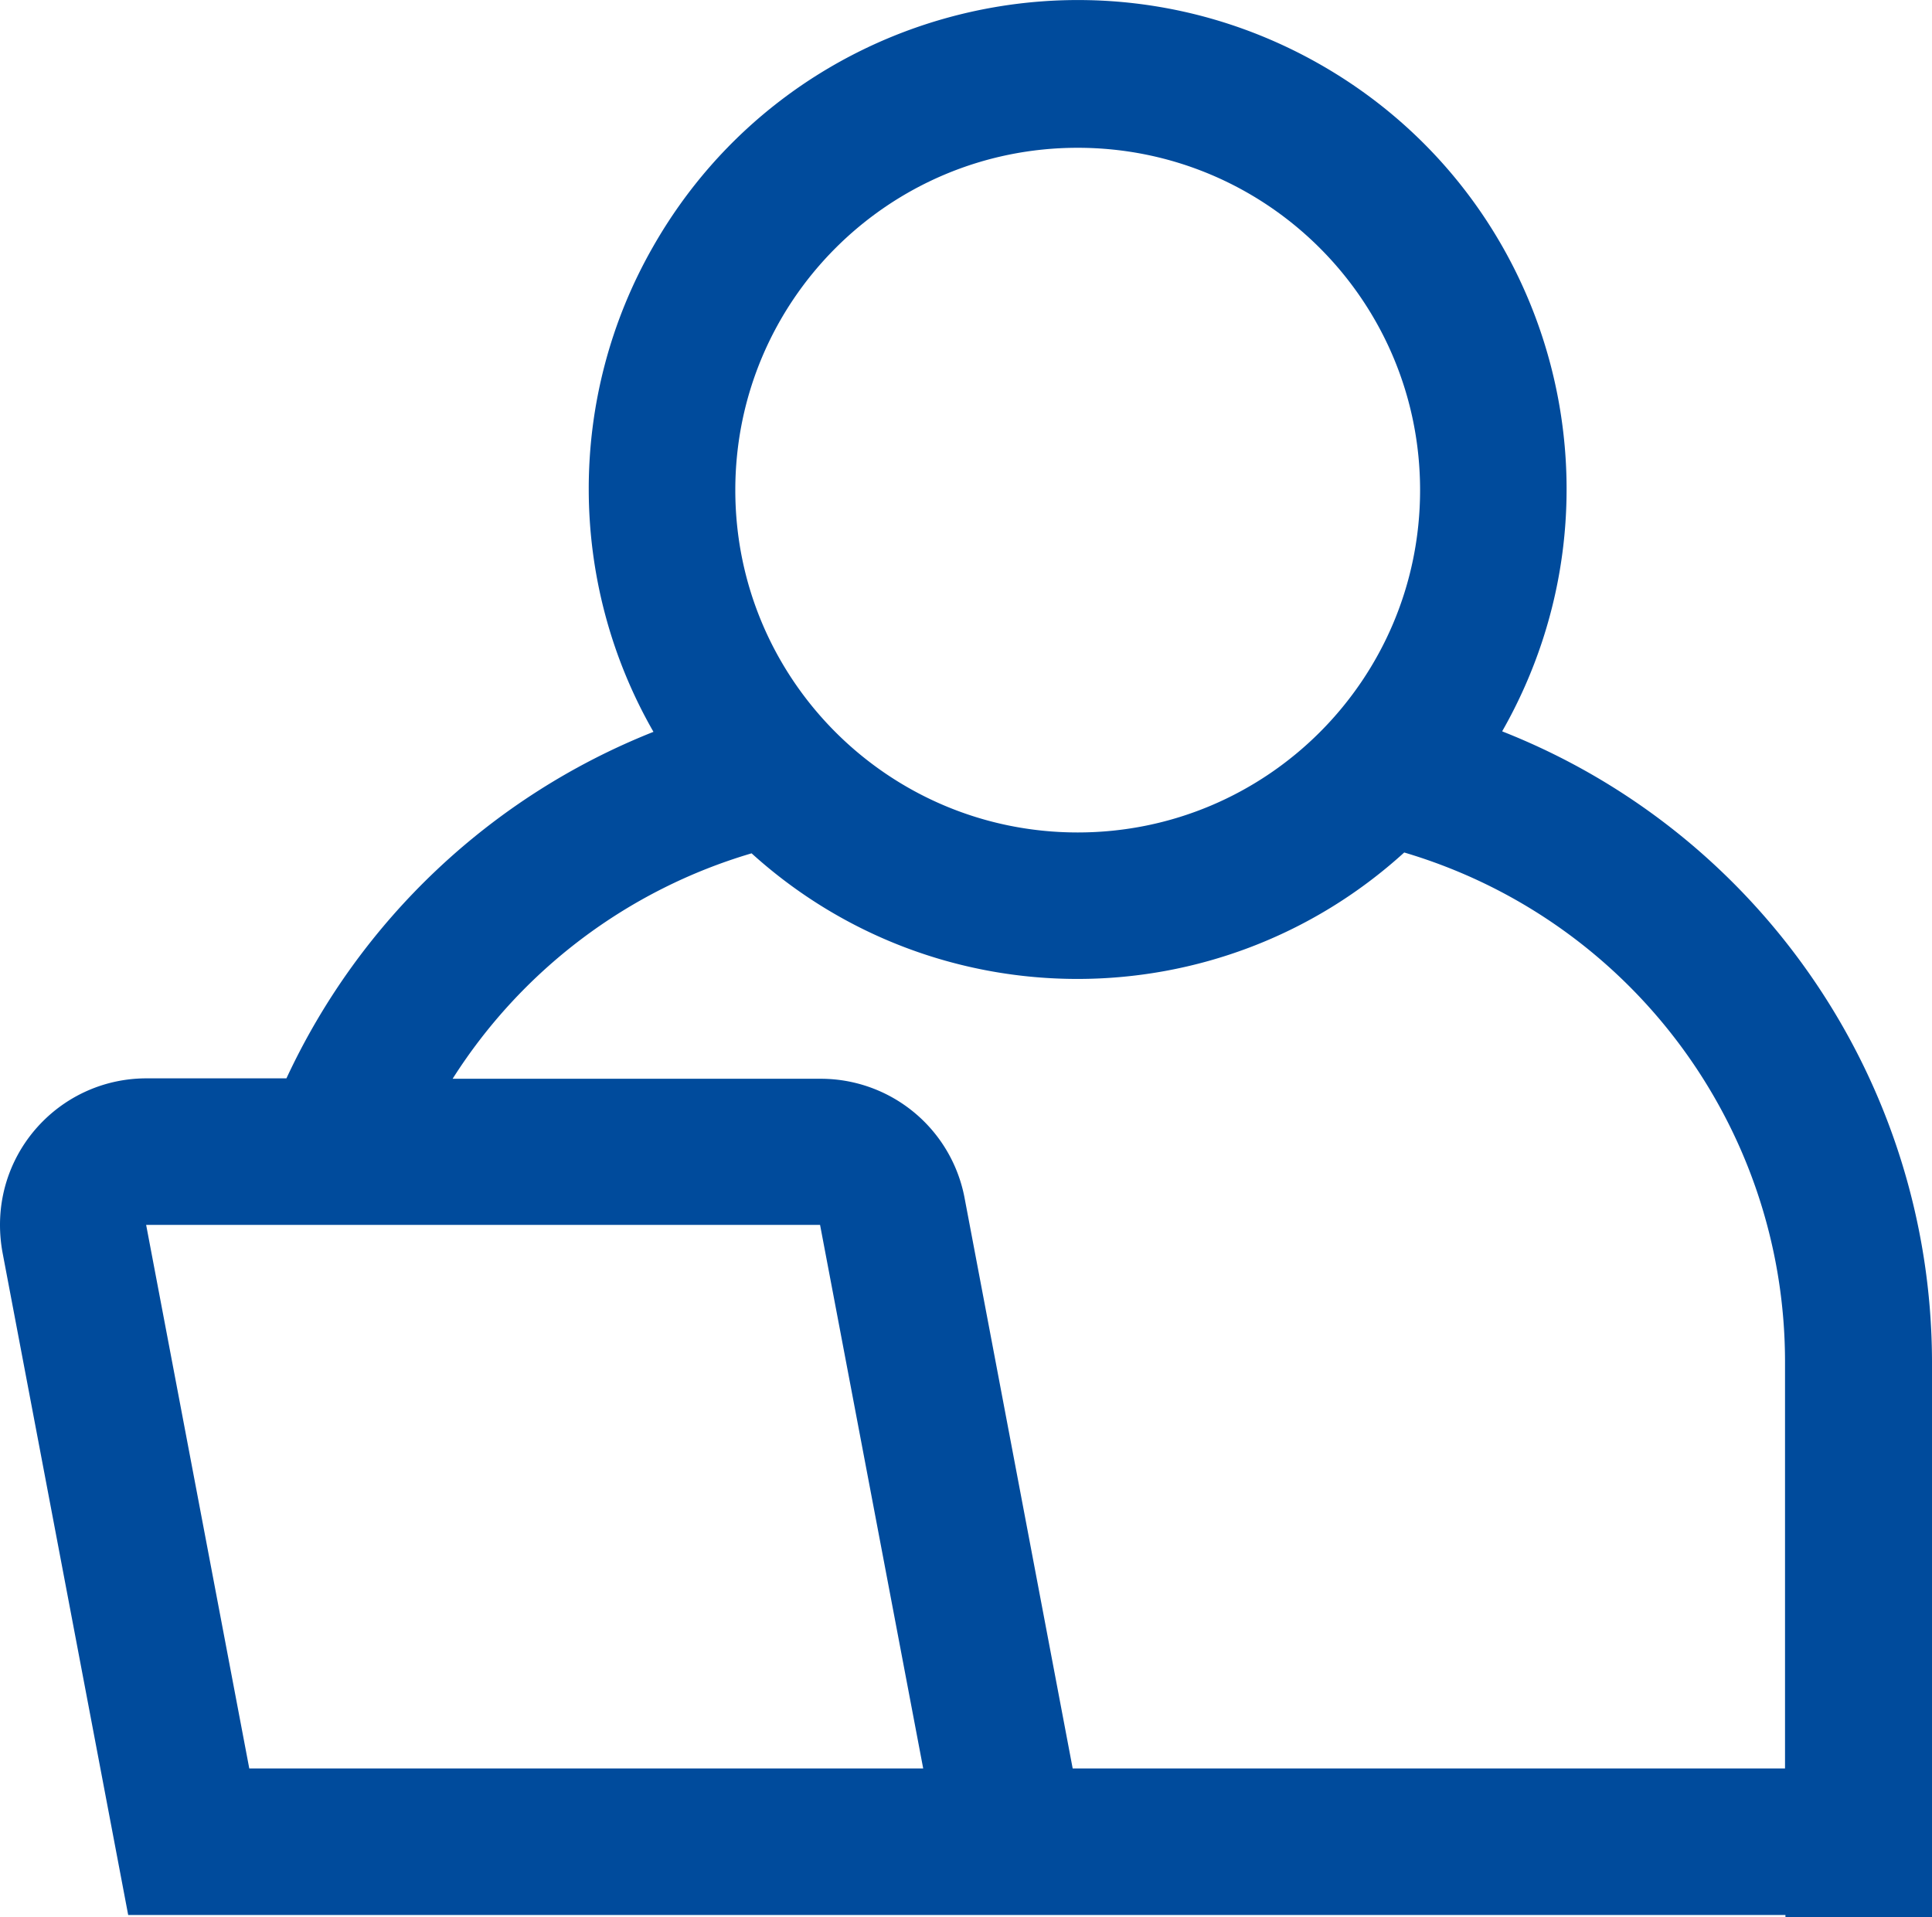
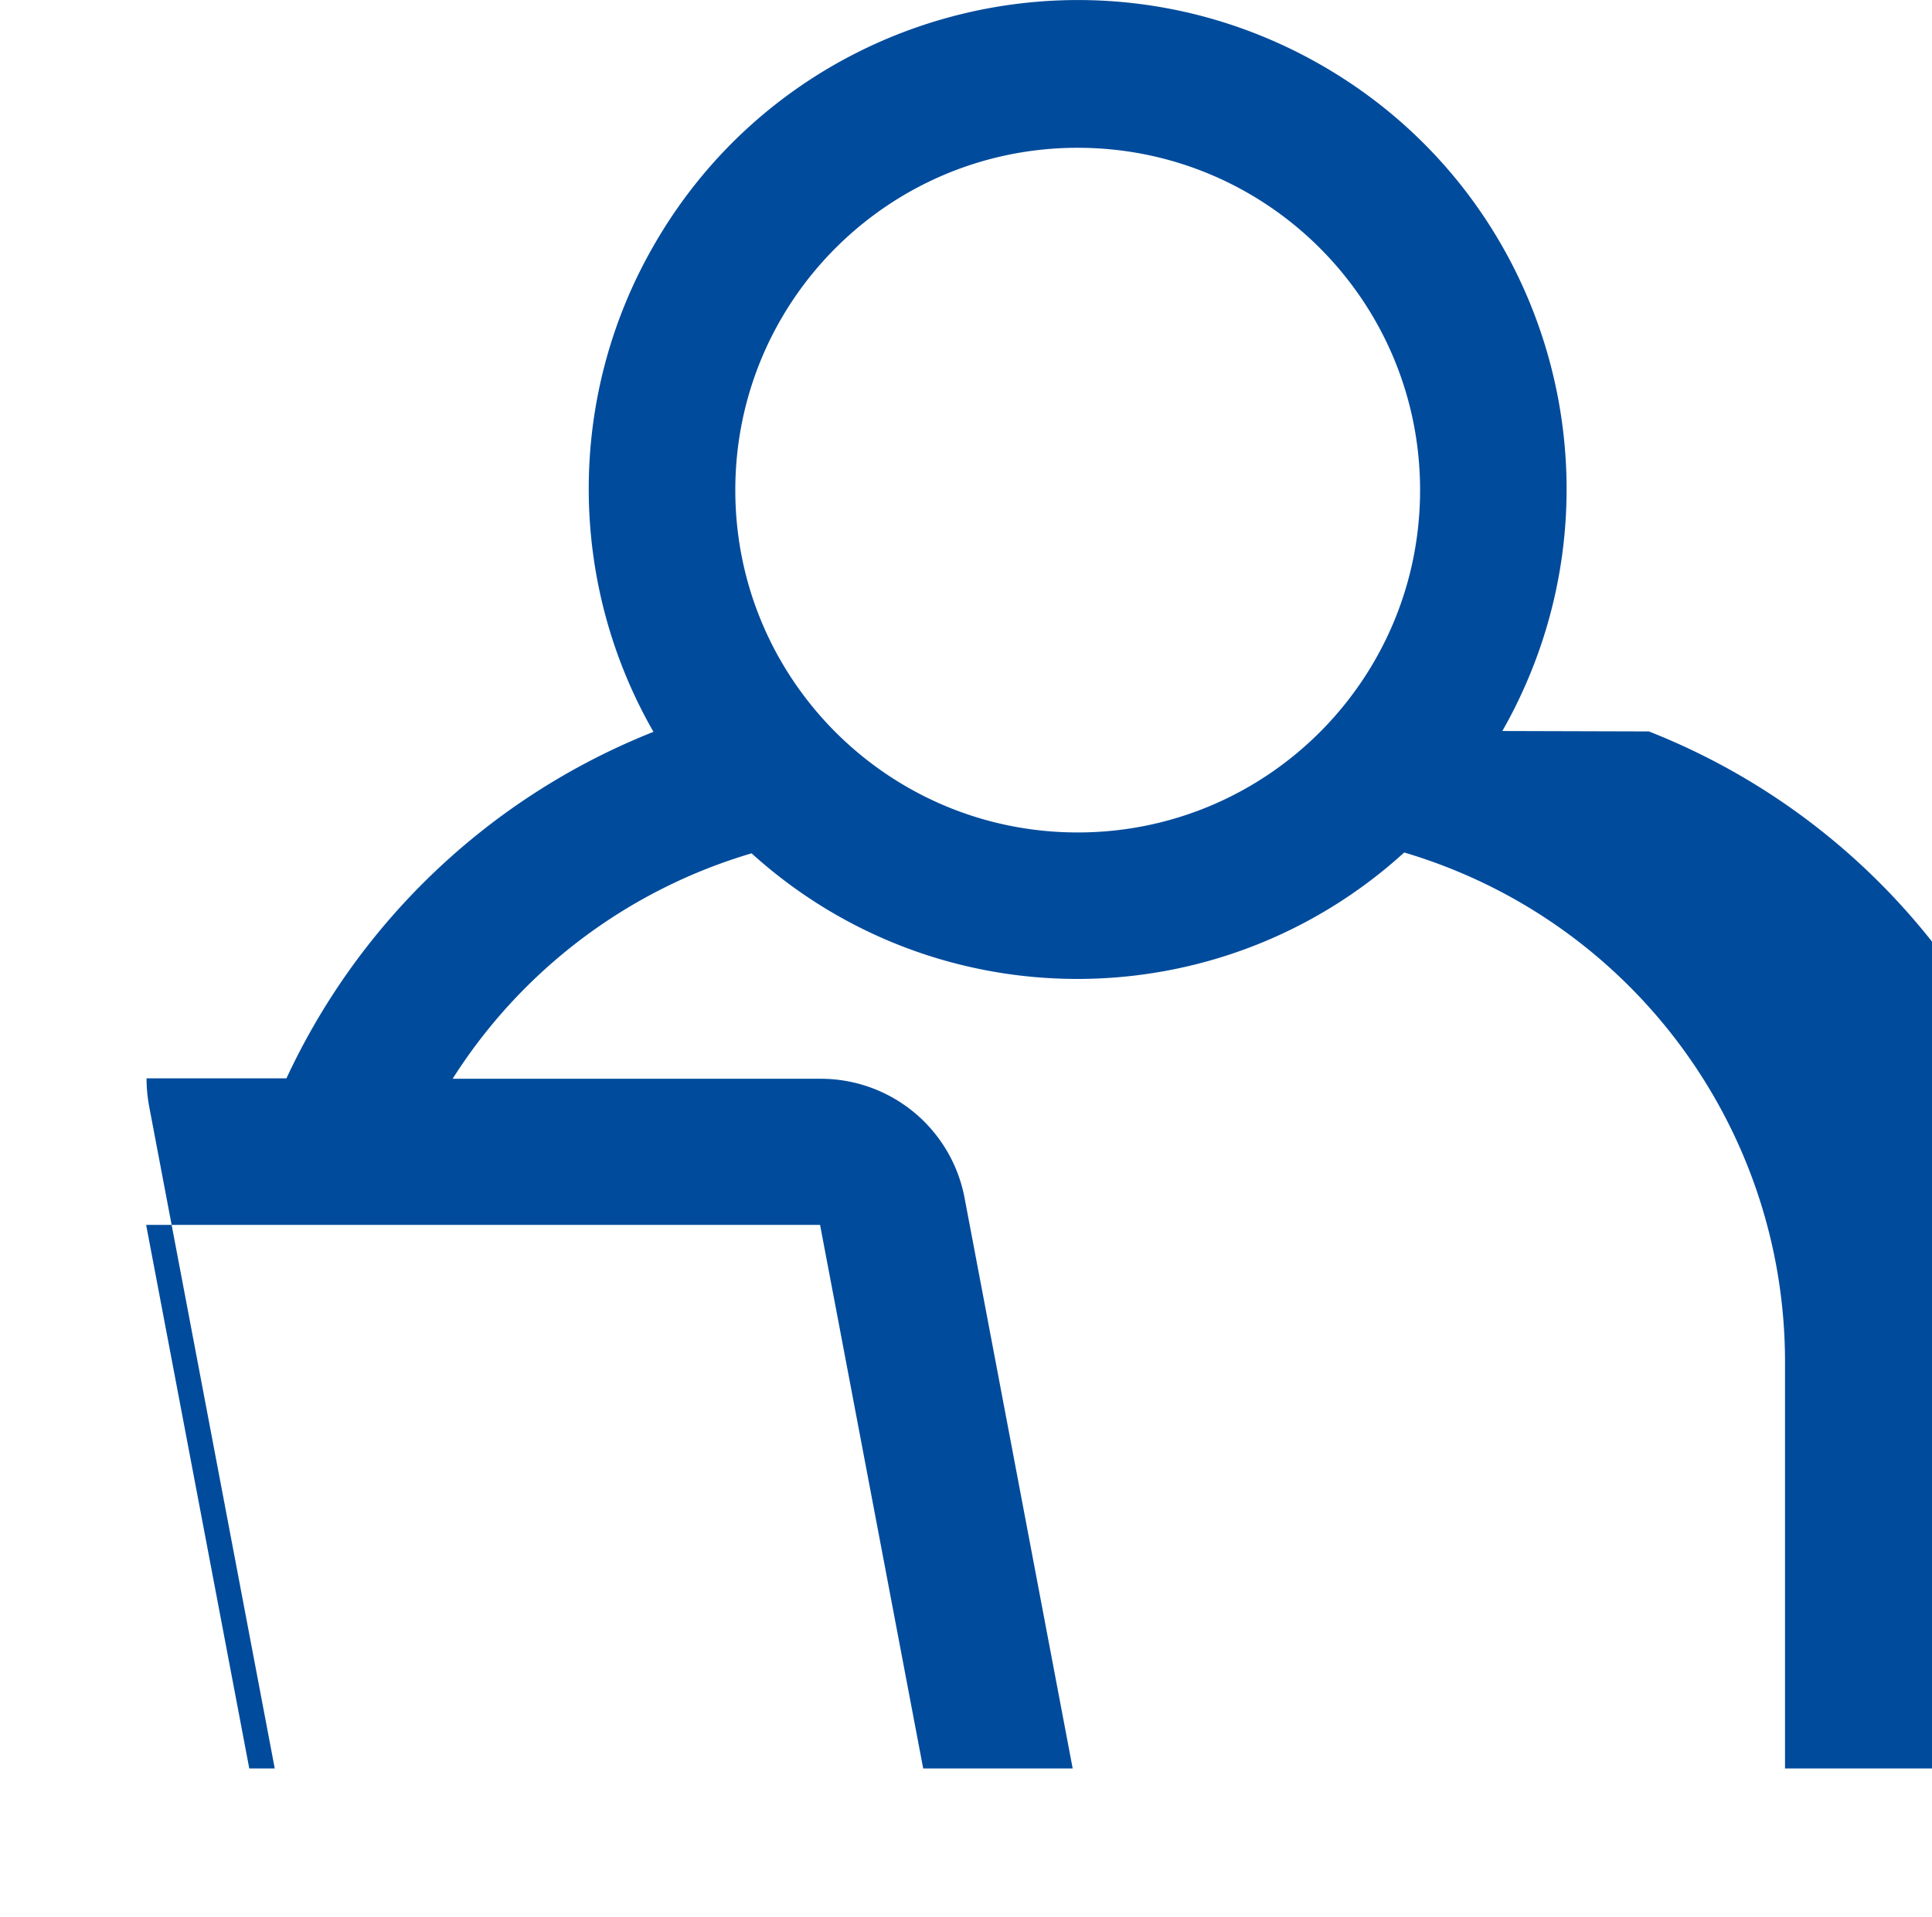
<svg xmlns="http://www.w3.org/2000/svg" data-name="レイヤー_2" viewBox="0 0 46.27 45.92">
-   <path d="M35.98 17.51c3.2-5.62 1.25-12.77-4.37-15.97-5.62-3.2-12.77-1.25-15.97 4.37-2.06 3.6-2.05 8.03.01 11.62a16.339 16.339 0 0 0-8.79 8.3H3.51C1.57 25.83 0 27.4 0 29.34c0 .22.02.44.06.66l3.01 15.87h39.69v.06h3.51V32.6c-.02-6.66-4.1-12.64-10.29-15.08M25.81 3.54c4.53 0 8.2 3.67 8.2 8.2s-3.67 8.2-8.2 8.2-8.2-3.67-8.2-8.2c0-4.53 3.67-8.2 8.2-8.2M9.42 42.36H5.97L3.5 29.34h16.14l2.47 13.02H9.41Zm33.34 0H25.69L23.1 28.69a3.505 3.505 0 0 0-3.45-2.85h-8.81a12.75 12.75 0 0 1 7.16-5.4c4.44 4.02 11.2 4.01 15.63-.02 5.4 1.6 9.11 6.55 9.12 12.18v9.77Z" data-name="レイヤー_1" style="fill:#004b9c" />
+   <path d="M35.98 17.51c3.2-5.62 1.25-12.77-4.37-15.97-5.62-3.2-12.77-1.25-15.97 4.37-2.06 3.6-2.05 8.03.01 11.62a16.339 16.339 0 0 0-8.79 8.3H3.51c0 .22.02.44.06.66l3.01 15.87h39.69v.06h3.51V32.6c-.02-6.66-4.1-12.64-10.29-15.08M25.81 3.54c4.53 0 8.2 3.67 8.2 8.2s-3.67 8.2-8.2 8.2-8.2-3.67-8.2-8.2c0-4.53 3.67-8.2 8.2-8.2M9.42 42.36H5.97L3.5 29.34h16.14l2.47 13.02H9.41Zm33.34 0H25.69L23.1 28.69a3.505 3.505 0 0 0-3.45-2.85h-8.81a12.75 12.75 0 0 1 7.16-5.4c4.44 4.02 11.2 4.01 15.63-.02 5.4 1.6 9.11 6.55 9.12 12.18v9.77Z" data-name="レイヤー_1" style="fill:#004b9c" />
</svg>